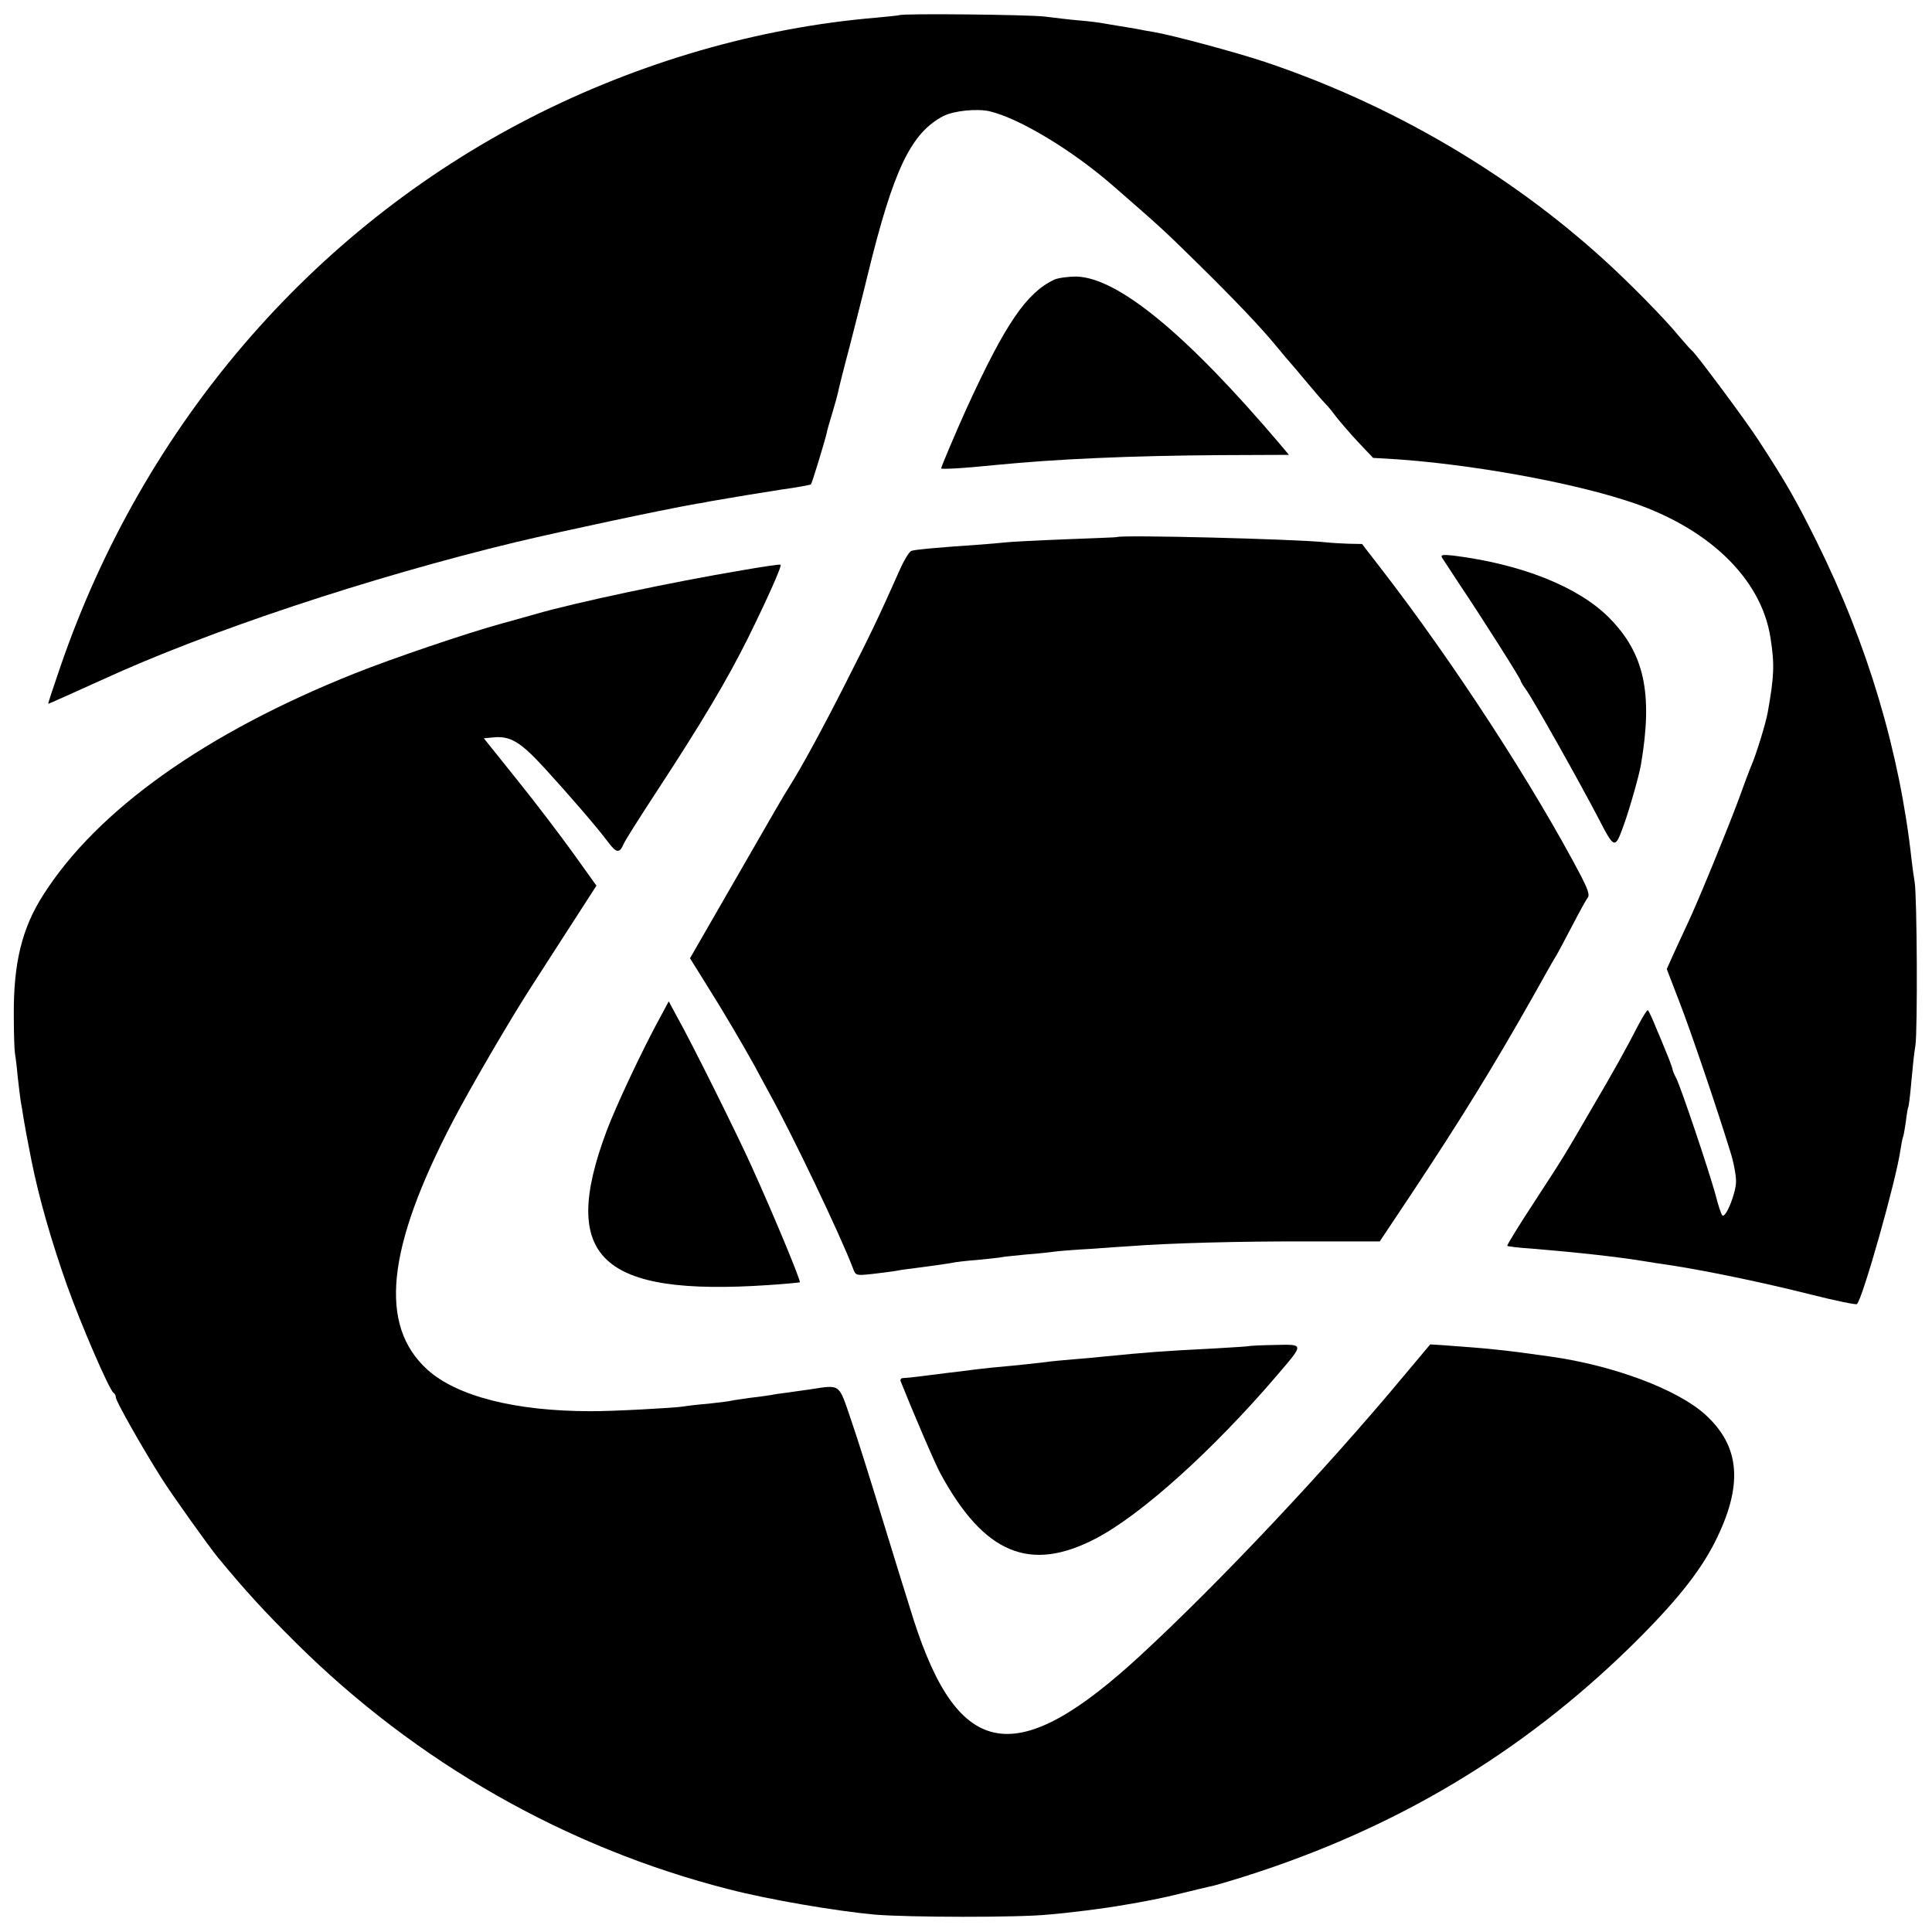
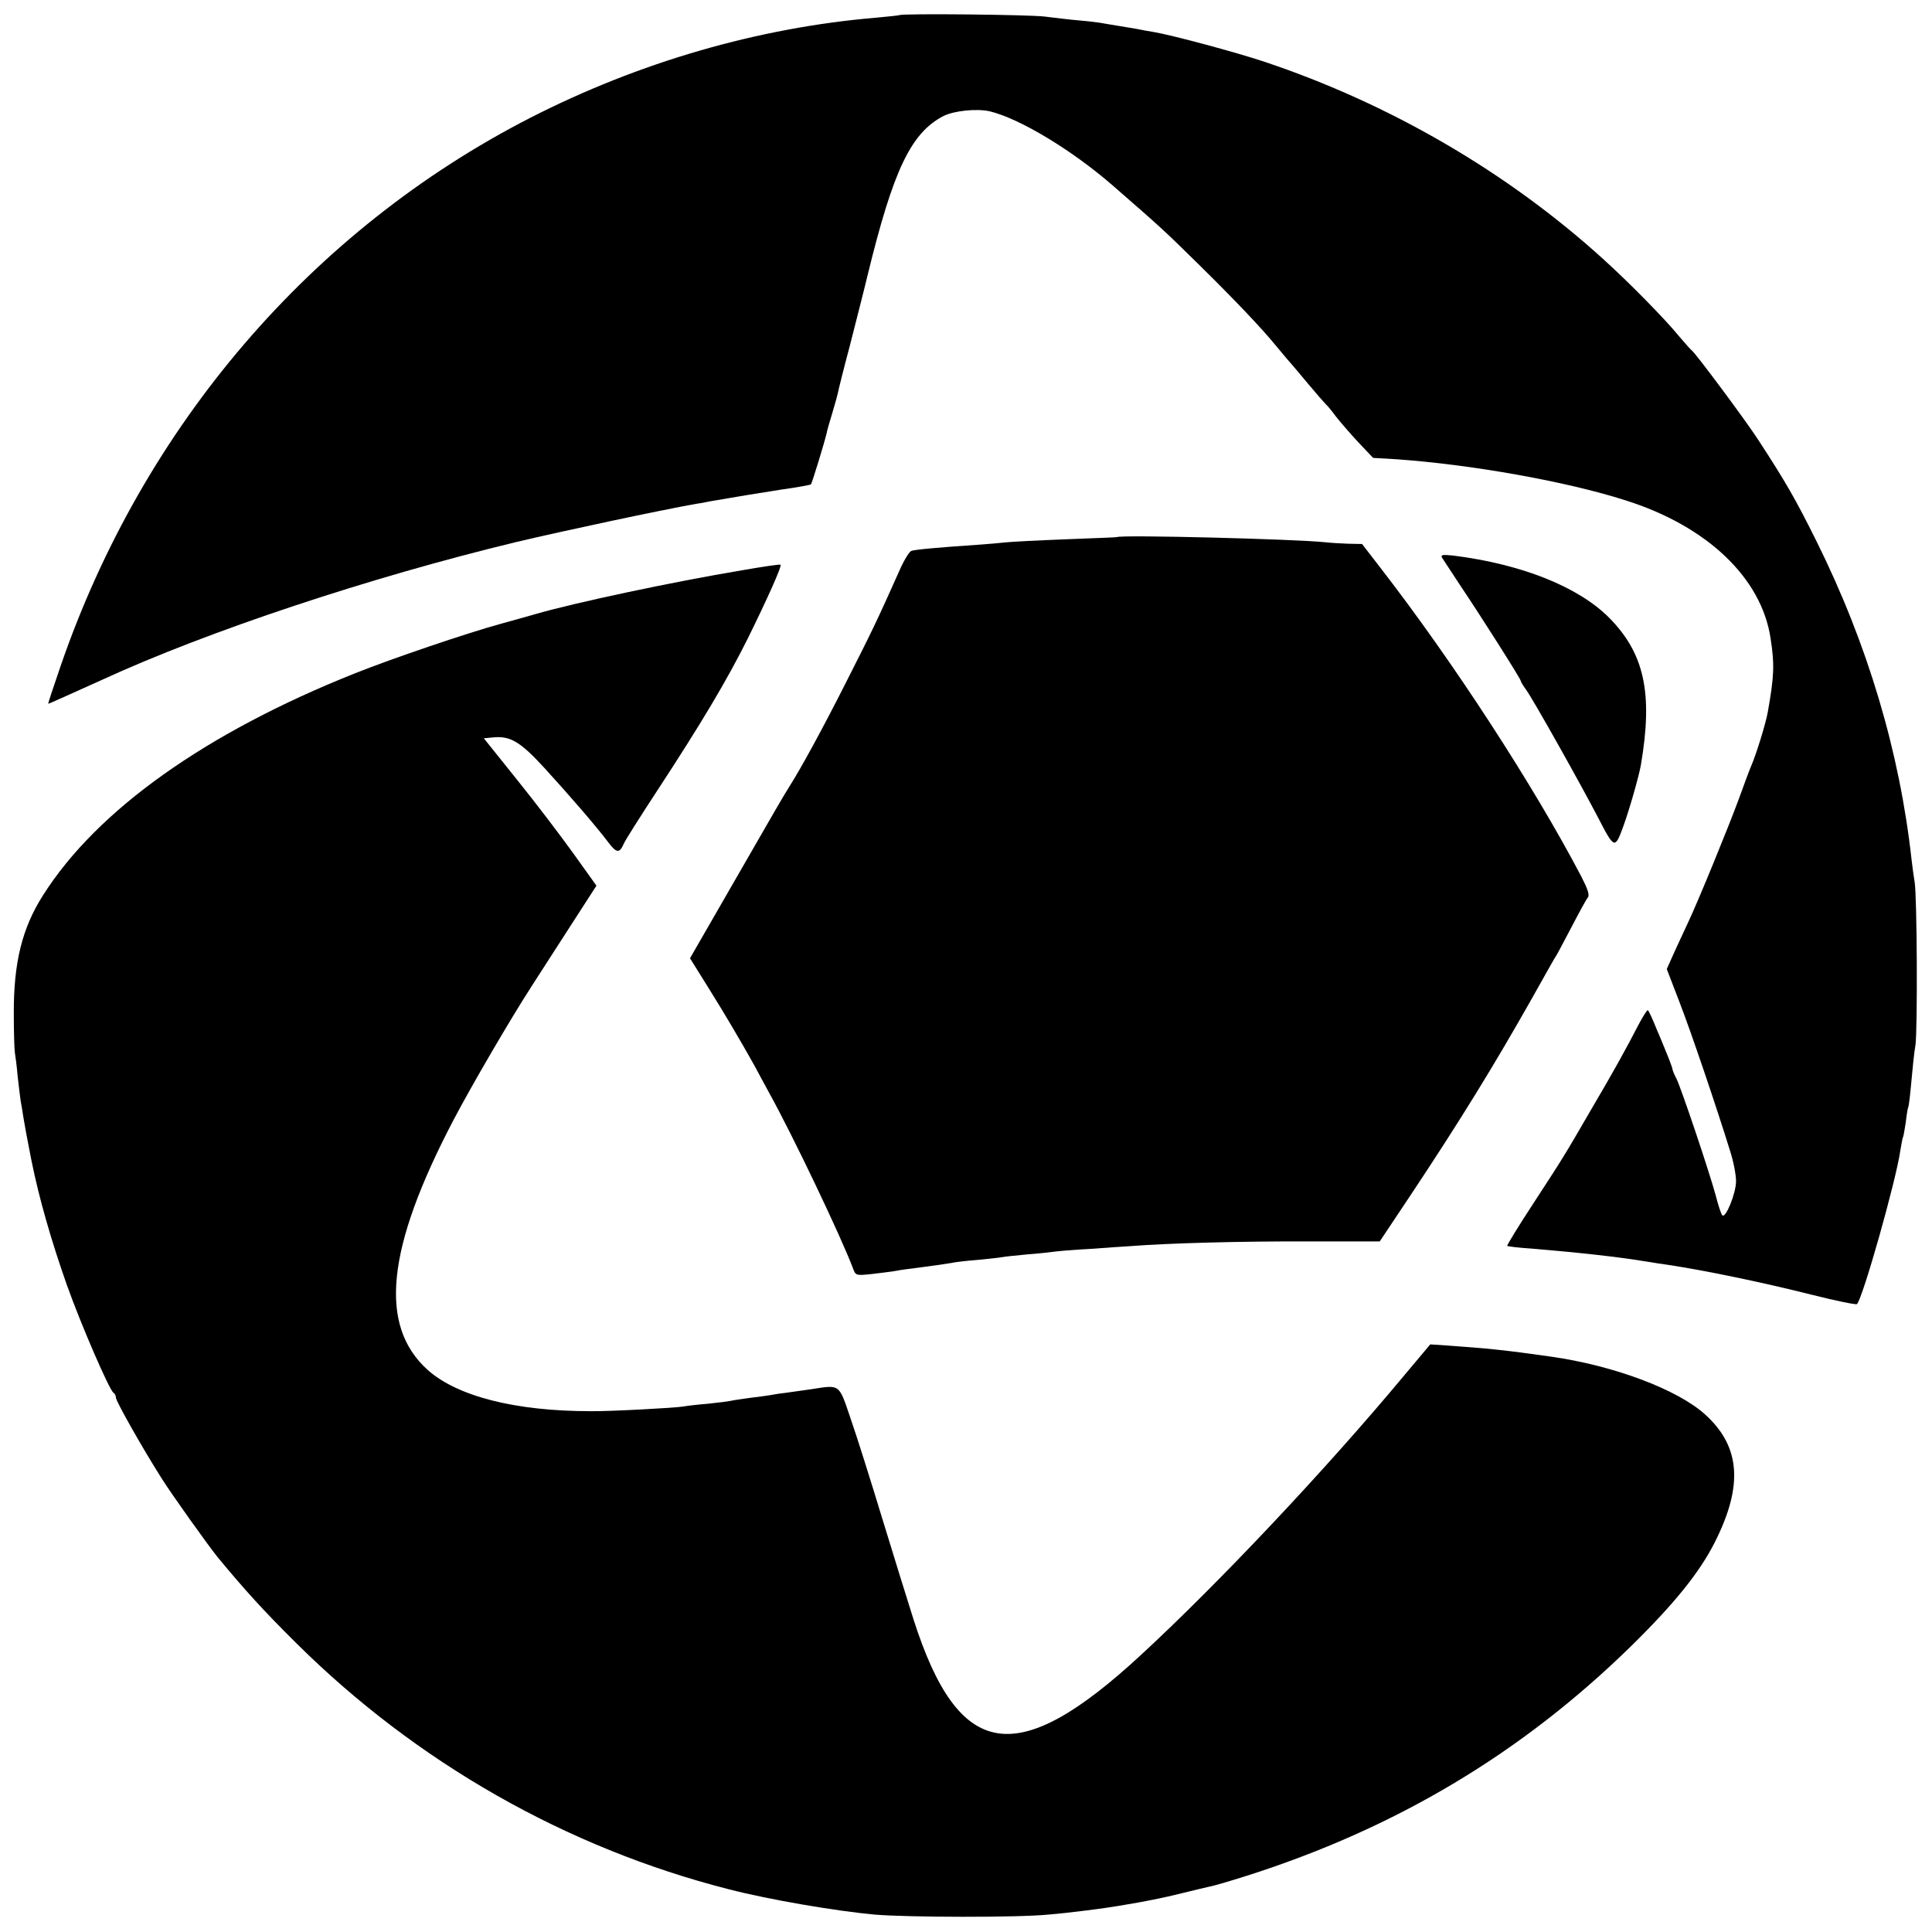
<svg xmlns="http://www.w3.org/2000/svg" version="1.0" width="700pt" height="700pt" viewBox="0 0 700 700" preserveAspectRatio="xMidYMid meet">
  <g transform="translate(0,700) scale(0.1,-0.1)" fill="#000000" stroke="none">
    <path d="M3258 6945 c-2 -1 -39 -5 -83 -9 -427 -36 -859 -161 -1254 -363 -794 -407 -1402 -1117 -1701 -1985 -26 -76 -47 -138 -45 -138 2 0 100 44 195 87 380 175 969 371 1500 499 164 39 524 116 655 139 17 2 39 7 50 9 11 2 40 7 65 11 25 4 54 9 65 11 11 2 67 11 125 20 58 8 106 17 108 19 4 3 50 155 57 185 1 8 11 42 21 75 10 33 19 66 20 72 1 7 20 84 43 170 22 87 52 203 65 258 93 381 157 514 275 575 39 19 119 27 166 17 109 -26 300 -141 450 -272 172 -150 180 -157 305 -280 129 -127 226 -228 285 -300 27 -33 52 -62 55 -65 3 -3 29 -34 59 -70 30 -36 59 -69 65 -75 6 -5 23 -26 37 -45 15 -19 51 -61 80 -92 l54 -57 85 -5 c270 -19 615 -80 830 -149 295 -93 492 -281 525 -499 15 -96 13 -139 -10 -268 -7 -40 -41 -151 -60 -195 -7 -16 -27 -70 -45 -120 -36 -98 -147 -370 -185 -450 -13 -27 -35 -76 -50 -108 l-26 -58 45 -117 c42 -108 135 -382 185 -544 12 -37 21 -85 21 -108 0 -43 -38 -137 -50 -123 -4 4 -15 37 -24 73 -24 88 -125 388 -142 422 -8 15 -14 30 -14 33 0 3 -6 20 -13 38 -7 17 -26 65 -43 104 -16 40 -31 73 -34 73 -3 0 -18 -24 -33 -52 -43 -84 -93 -174 -169 -303 -101 -174 -102 -176 -211 -343 -55 -84 -98 -154 -96 -156 2 -2 42 -7 89 -10 169 -14 313 -30 410 -46 30 -5 69 -11 85 -13 131 -20 332 -61 519 -108 87 -22 161 -37 164 -34 21 20 142 449 157 555 4 24 8 47 10 50 2 4 6 28 10 54 3 27 7 51 9 55 2 3 7 44 11 90 4 45 10 106 15 134 8 55 6 541 -3 592 -3 17 -8 53 -11 80 -43 390 -159 781 -345 1155 -74 149 -110 212 -209 364 -45 70 -229 317 -242 326 -4 3 -24 25 -45 50 -51 63 -185 199 -277 282 -346 314 -772 562 -1226 714 -105 35 -336 97 -402 108 -19 3 -46 8 -60 11 -13 2 -40 7 -60 10 -20 3 -47 8 -60 10 -14 3 -54 8 -90 11 -36 3 -92 10 -125 14 -55 7 -519 12 -527 5z" />
-     <path d="M3820 5987 c-101 -48 -177 -159 -318 -467 -37 -82 -92 -211 -92 -217 0 -4 79 0 195 12 221 22 496 34 818 36 l247 1 -31 37 c-341 402 -589 605 -739 609 -30 0 -66 -5 -80 -11z" />
    <path d="M4047 5054 c-1 -1 -85 -4 -187 -8 -102 -4 -198 -9 -215 -11 -16 -2 -64 -6 -105 -9 -133 -9 -225 -17 -238 -22 -7 -2 -27 -34 -43 -71 -78 -175 -100 -221 -195 -408 -85 -168 -161 -307 -204 -375 -18 -28 -57 -95 -208 -358 l-152 -264 63 -101 c64 -102 123 -203 170 -287 13 -25 38 -70 54 -100 85 -153 259 -518 303 -634 10 -28 11 -28 69 -22 33 4 67 8 78 10 10 2 41 7 68 10 76 10 119 16 142 20 12 3 54 8 94 11 40 4 80 8 89 10 9 2 50 6 91 10 41 3 85 8 99 10 14 2 72 7 130 10 58 4 123 9 145 10 140 11 407 18 637 17 l267 0 114 171 c178 268 298 463 436 707 45 80 85 152 91 160 5 8 30 56 56 105 26 50 51 96 57 103 7 9 0 30 -23 75 -173 330 -462 775 -724 1114 l-71 92 -50 1 c-27 1 -63 3 -80 5 -109 12 -747 28 -758 19z" />
    <path d="M5225 4979 c5 -8 34 -52 65 -99 78 -116 220 -340 220 -347 0 -3 9 -18 20 -33 27 -38 191 -330 260 -462 60 -116 61 -116 93 -28 22 61 55 178 62 217 45 262 13 407 -117 537 -112 111 -316 192 -562 223 -40 4 -47 3 -41 -8z" />
    <path d="M2690 4934 c-252 -42 -609 -118 -750 -159 -25 -7 -81 -23 -125 -35 -121 -33 -395 -126 -530 -180 -539 -215 -932 -494 -1128 -802 -77 -120 -108 -246 -107 -433 0 -66 2 -129 4 -140 2 -11 7 -49 10 -85 4 -36 9 -76 11 -90 3 -14 7 -41 10 -60 5 -30 12 -69 29 -155 28 -139 72 -291 128 -450 52 -146 154 -381 169 -391 5 -3 9 -11 9 -18 0 -13 98 -186 166 -293 35 -56 172 -248 205 -288 97 -117 164 -191 281 -307 437 -434 980 -743 1568 -893 147 -38 388 -79 530 -92 119 -10 517 -11 627 0 75 6 207 23 258 32 98 16 161 29 225 45 41 10 86 21 100 24 14 2 75 20 135 39 541 172 996 443 1393 831 159 156 250 269 305 378 104 206 93 348 -36 464 -100 90 -331 177 -560 209 -160 23 -232 30 -374 40 l-61 4 -94 -112 c-282 -339 -672 -753 -955 -1014 -449 -415 -659 -382 -823 129 -21 67 -73 233 -114 368 -41 135 -92 297 -114 360 -44 129 -36 123 -147 106 -27 -4 -66 -9 -85 -12 -19 -2 -46 -6 -60 -9 -14 -2 -47 -7 -75 -10 -27 -4 -57 -8 -65 -10 -8 -2 -46 -7 -85 -11 -38 -3 -79 -8 -89 -10 -27 -5 -268 -18 -336 -17 -273 0 -484 54 -591 150 -178 161 -149 440 93 903 65 124 205 364 283 485 18 28 78 121 134 208 l102 158 -83 116 c-46 64 -137 184 -204 267 l-121 151 31 3 c64 7 100 -14 189 -111 94 -103 189 -213 231 -269 30 -40 41 -40 56 -5 5 12 60 99 121 192 159 243 253 400 330 555 68 138 123 260 117 264 -2 2 -64 -7 -138 -20z" />
-     <path d="M2394 3318 c-66 -120 -164 -329 -197 -418 -170 -456 -22 -597 588 -556 61 4 111 9 113 10 4 5 -91 235 -173 416 -50 112 -223 460 -273 548 l-29 54 -29 -54z" />
-     <path d="M4527 2123 c-1 -1 -61 -5 -132 -9 -181 -9 -244 -14 -395 -29 -25 -3 -74 -7 -110 -10 -36 -3 -81 -7 -100 -10 -34 -4 -94 -11 -195 -20 -27 -3 -66 -7 -85 -10 -19 -2 -53 -7 -75 -9 -22 -3 -65 -8 -95 -12 -30 -4 -61 -7 -68 -7 -7 0 -11 -5 -9 -11 45 -113 126 -302 145 -336 158 -290 324 -359 563 -234 166 87 426 322 656 591 99 116 99 112 -8 110 -50 -1 -91 -3 -92 -4z" />
  </g>
</svg>